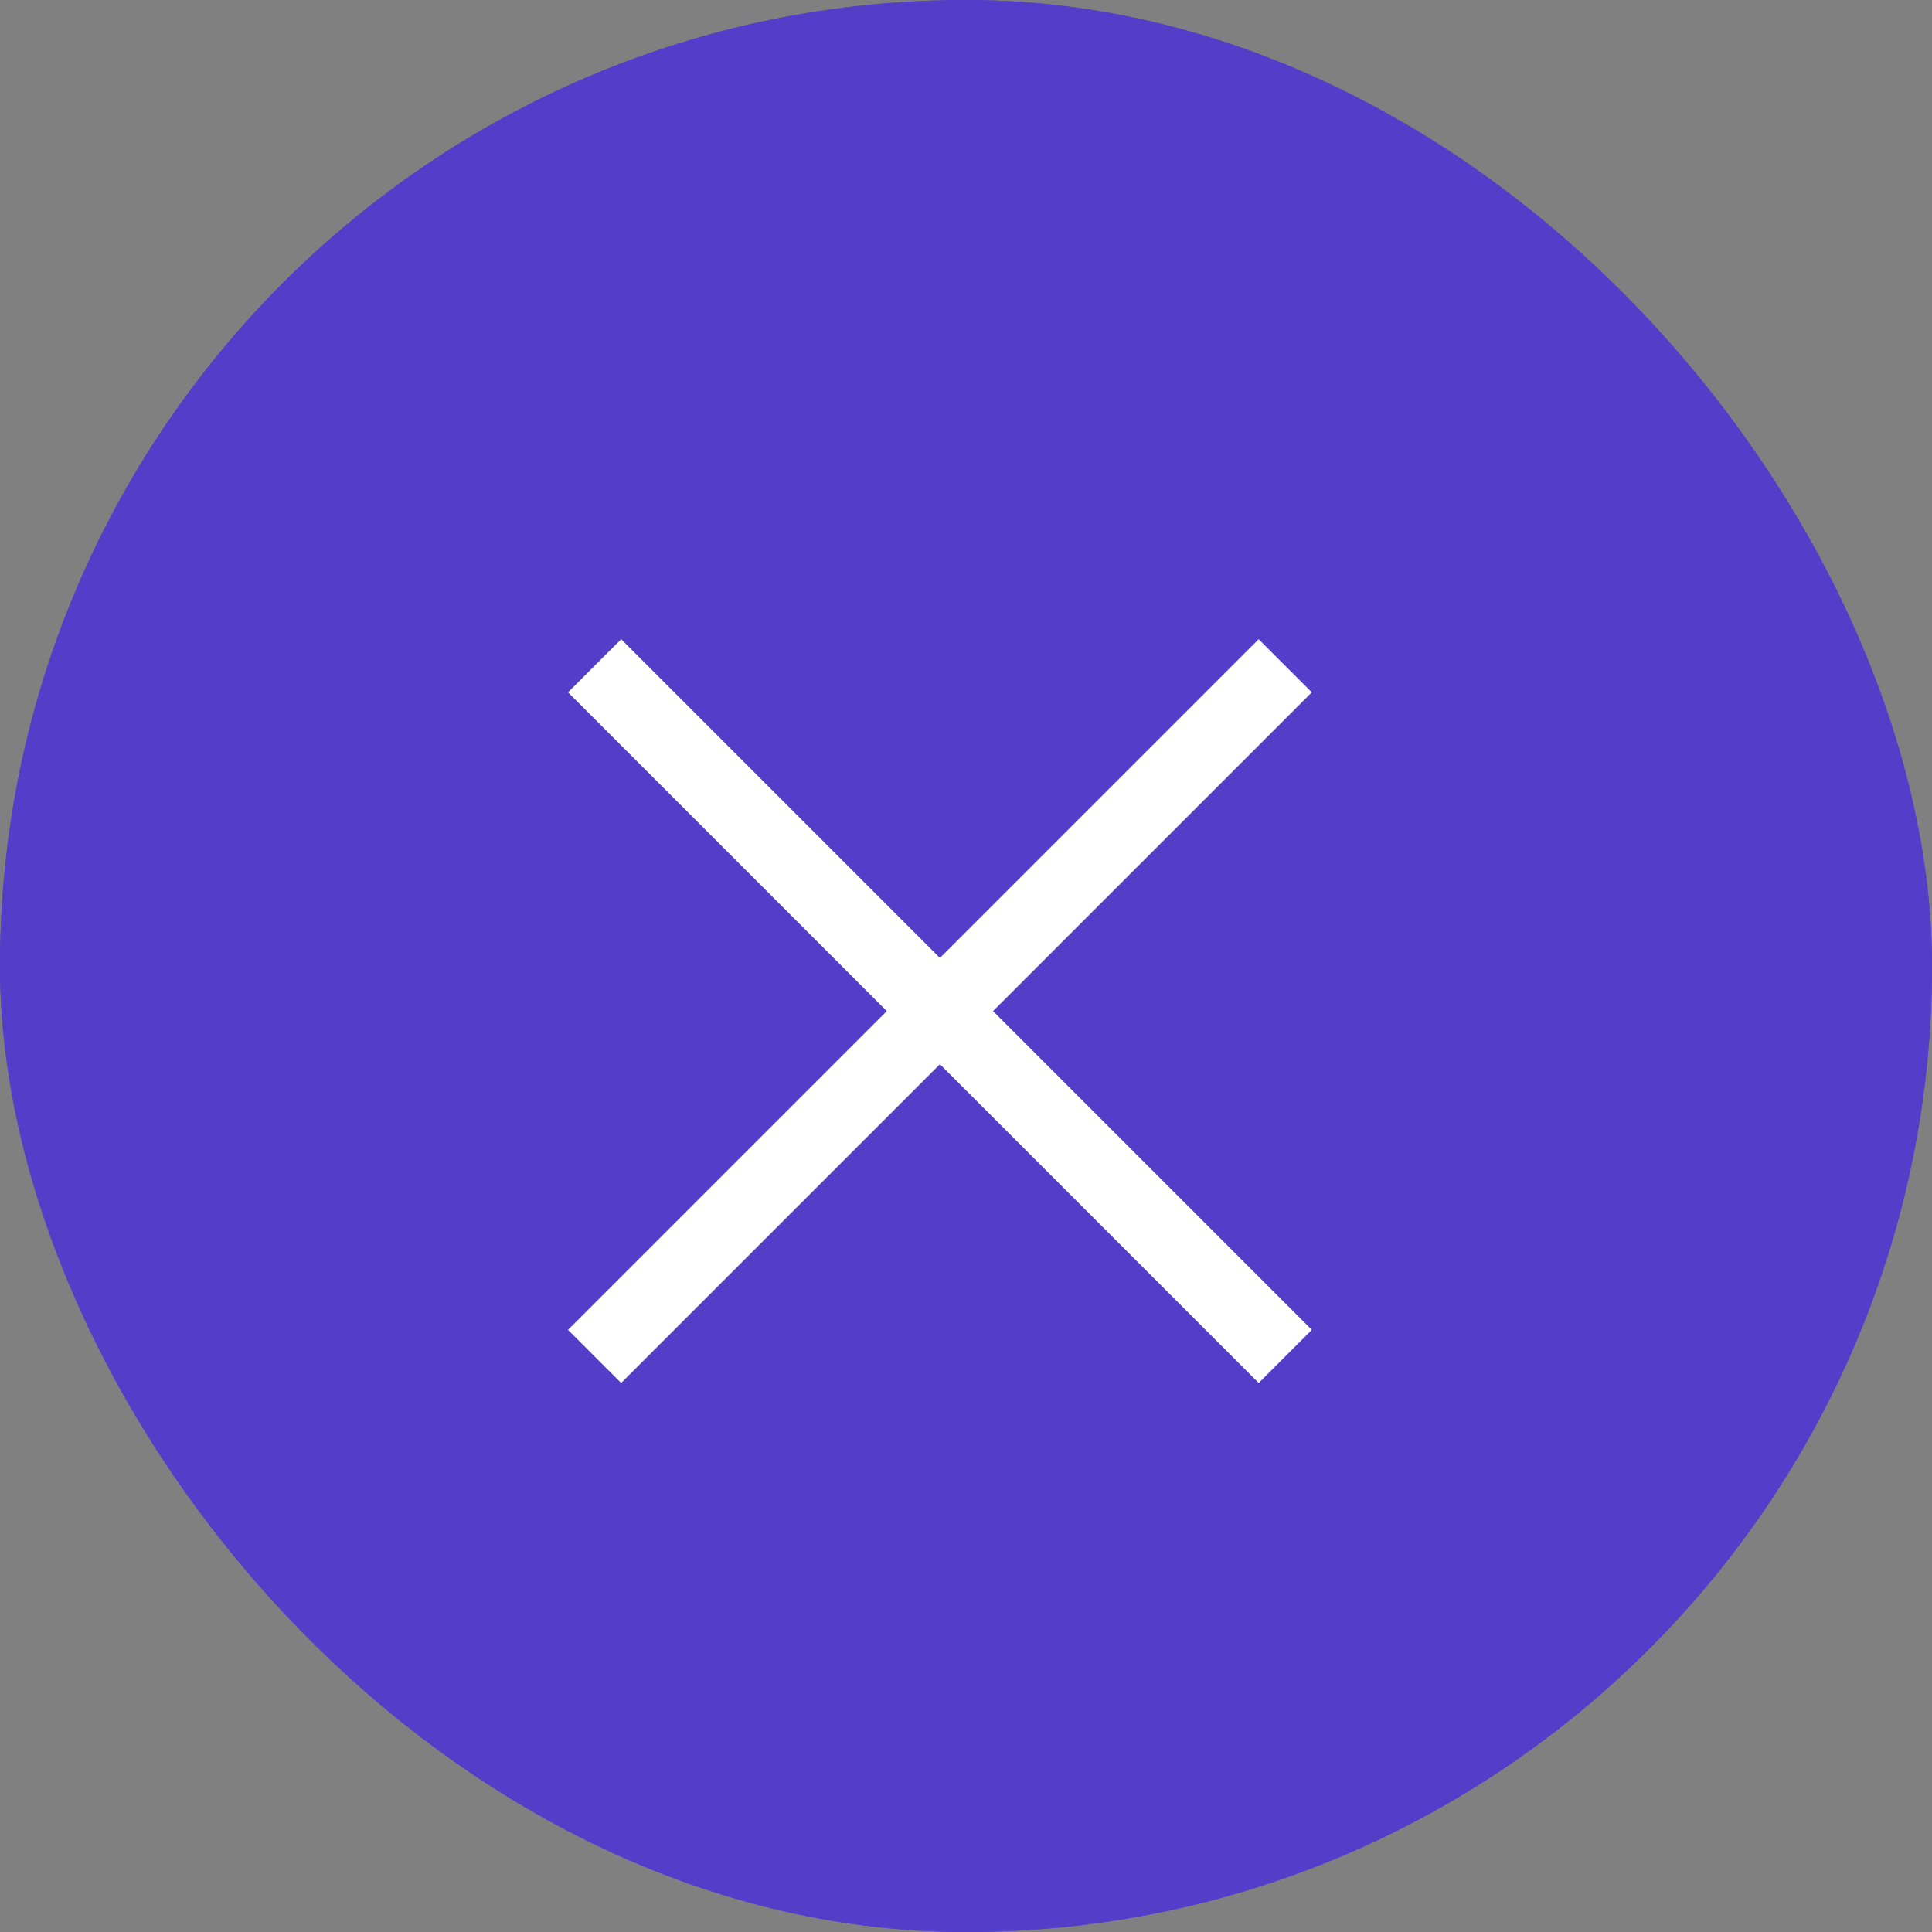
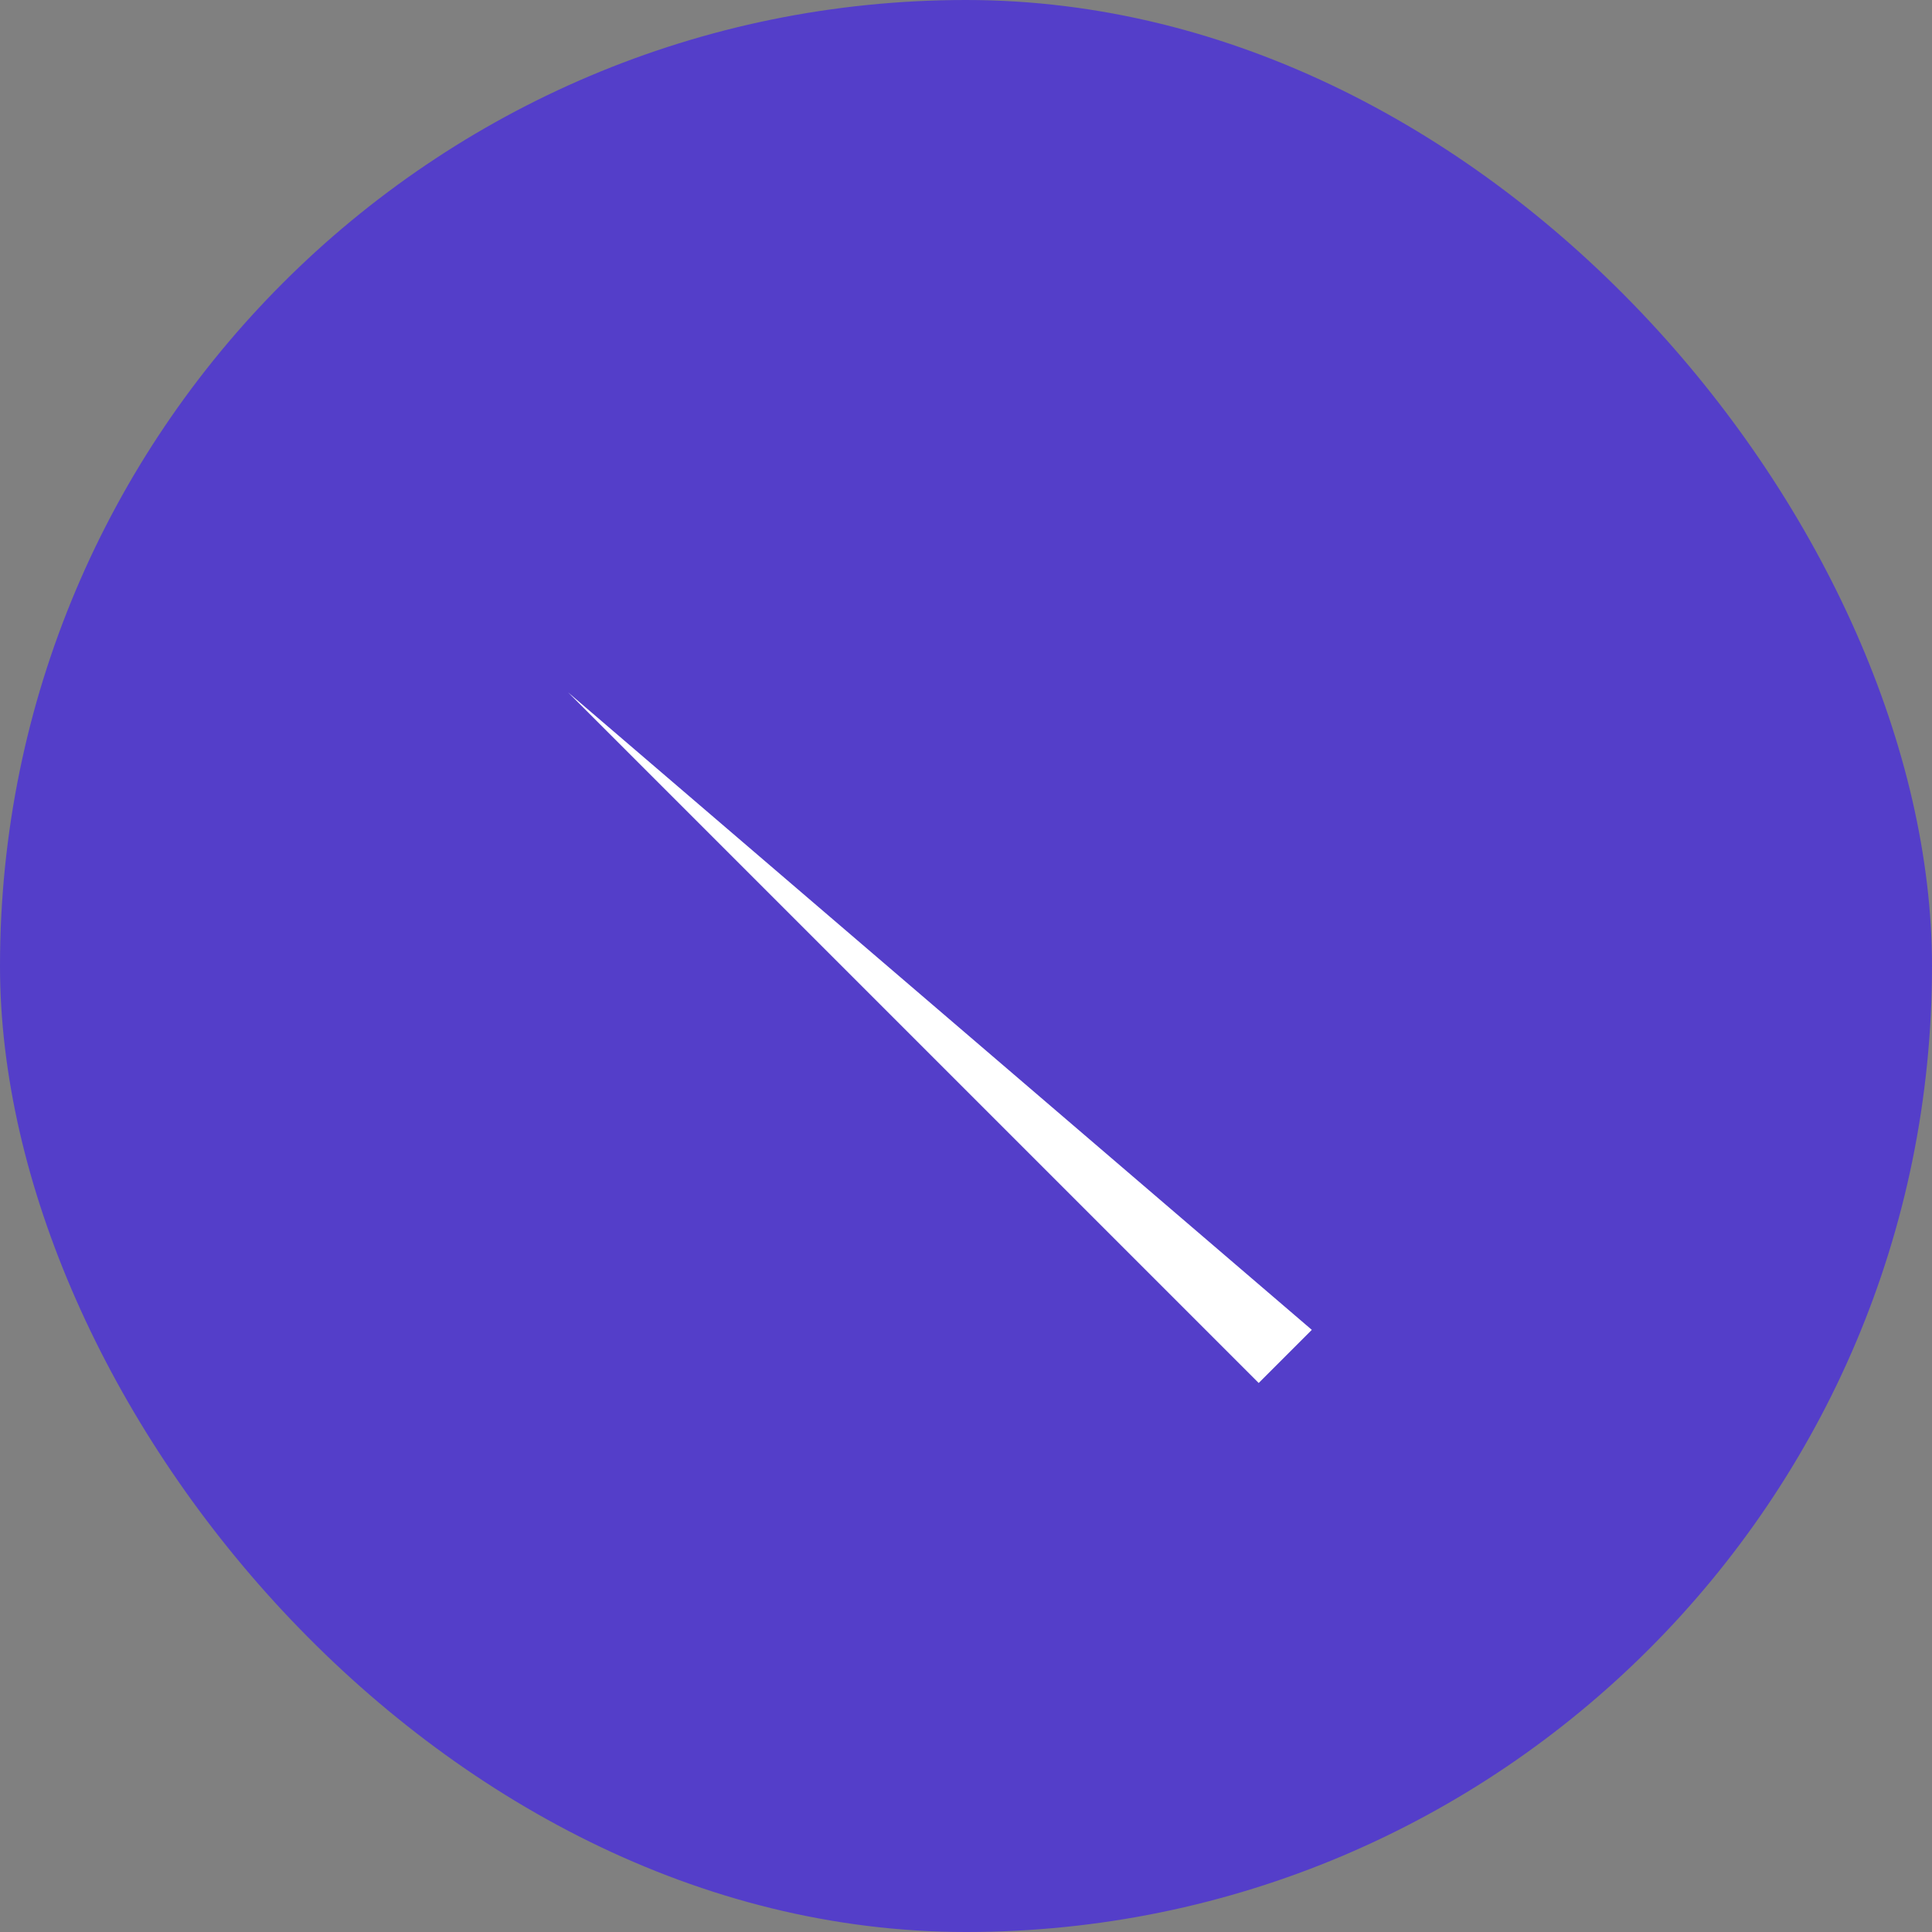
<svg xmlns="http://www.w3.org/2000/svg" id="Button_Close" data-name="Button / Close" width="36" height="36" viewBox="0 0 36 36">
  <rect x="0" y="0" width="36" height="36" fill="#808080" stroke="none" />
  <g id="Rectangle" fill="#543ec9" stroke="#543ec9" stroke-miterlimit="10" stroke-width="1">
    <rect width="36" height="36" rx="18" stroke="none" />
-     <rect x="0.5" y="0.5" width="35" height="35" rx="17.5" fill="none" />
  </g>
  <g id="Group" transform="translate(10.514 11.84)">
-     <path id="Combined_Shape_Copy" data-name="Combined Shape Copy" d="M0,1.4V0H18.2V1.4Z" transform="translate(12.94 13.93) rotate(-135)" fill="#fff" />
-     <path id="Combined_Shape_Copy-2" data-name="Combined Shape Copy" d="M0,1.4V0H18.2V1.4Z" transform="translate(0.07 12.94) rotate(-45)" fill="#fff" />
+     <path id="Combined_Shape_Copy" data-name="Combined Shape Copy" d="M0,1.4V0H18.2Z" transform="translate(12.94 13.93) rotate(-135)" fill="#fff" />
  </g>
</svg>